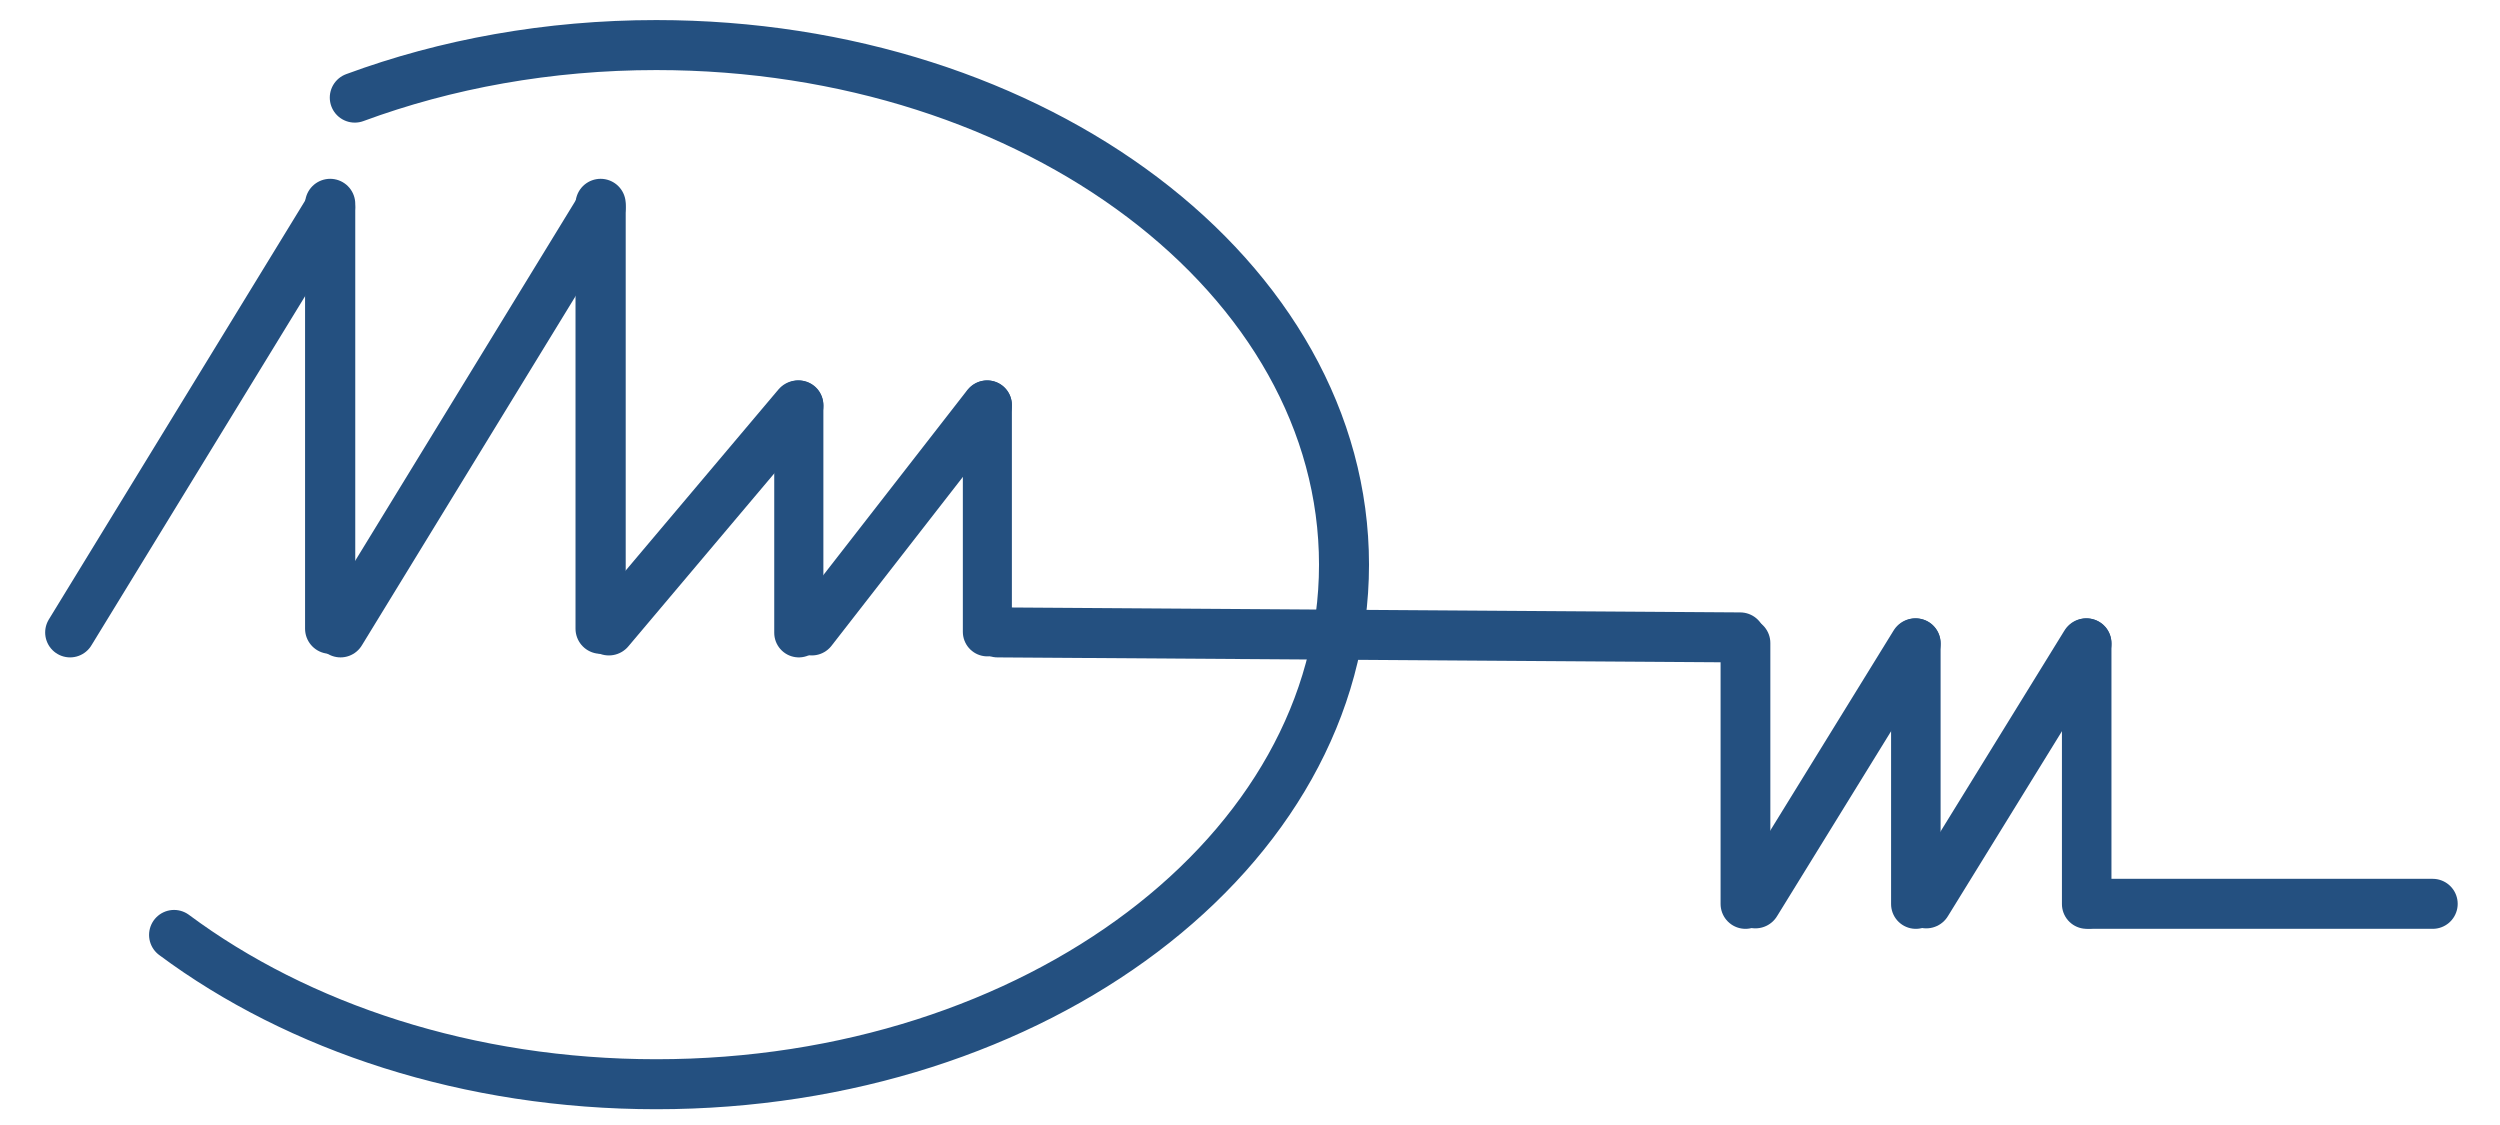
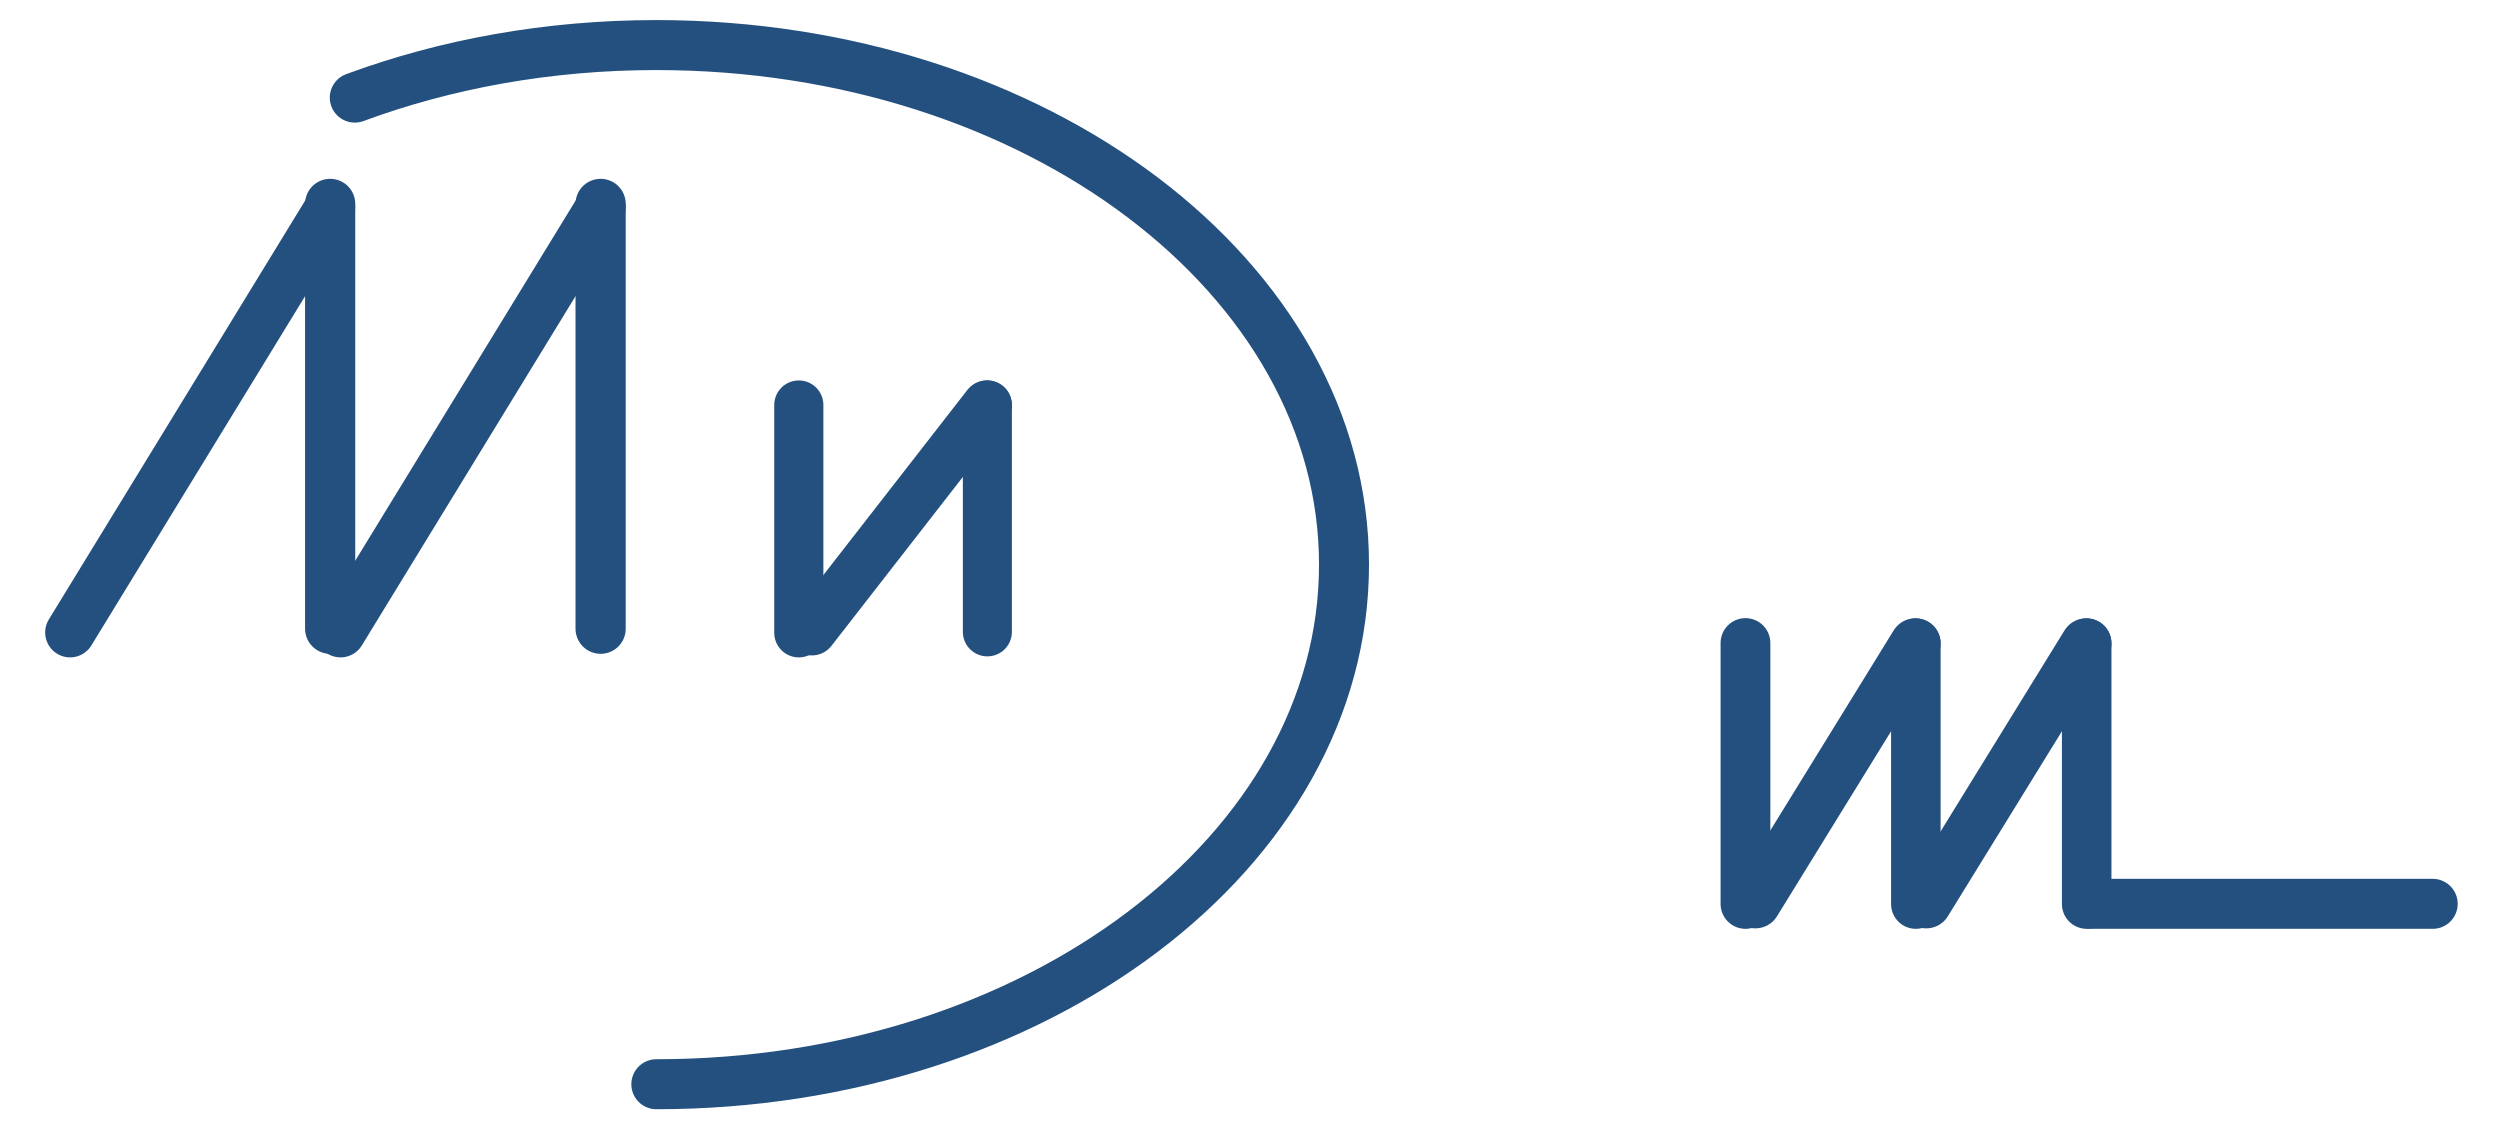
<svg xmlns="http://www.w3.org/2000/svg" xmlns:ns1="http://sodipodi.sourceforge.net/DTD/sodipodi-0.dtd" xmlns:ns2="http://www.inkscape.org/namespaces/inkscape" xmlns:xlink="http://www.w3.org/1999/xlink" id="svg1890" ns1:version="0.32" ns2:version="0.47 r22583" width="500" height="225" version="1.0" ns1:docname="МИЭТ.svg">
  <defs id="defs1893">
    <ns2:perspective ns1:type="inkscape:persp3d" ns2:vp_x="0 : 112.5 : 1" ns2:vp_y="0 : 1000 : 0" ns2:vp_z="500 : 112.5 : 1" ns2:persp3d-origin="250 : 75 : 1" id="perspective37" />
    <linearGradient ns2:collect="always" id="linearGradient13049">
      <stop style="stop-color:white;stop-opacity:1;" offset="0" id="stop13051" />
      <stop style="stop-color:white;stop-opacity:0;" offset="1" id="stop13053" />
    </linearGradient>
    <linearGradient ns2:collect="always" xlink:href="#linearGradient13049" id="linearGradient13055" x1="689.947" y1="570.932" x2="444.574" y2="496.698" gradientUnits="userSpaceOnUse" />
    <linearGradient ns2:collect="always" xlink:href="#linearGradient13049" id="linearGradient13078" gradientUnits="userSpaceOnUse" x1="689.947" y1="570.932" x2="444.574" y2="496.698" />
    <linearGradient ns2:collect="always" xlink:href="#linearGradient13049" id="linearGradient13080" gradientUnits="userSpaceOnUse" x1="689.947" y1="570.932" x2="444.574" y2="496.698" />
    <linearGradient ns2:collect="always" xlink:href="#linearGradient13049" id="linearGradient13092" gradientUnits="userSpaceOnUse" x1="689.947" y1="570.932" x2="444.574" y2="496.698" />
    <linearGradient ns2:collect="always" xlink:href="#linearGradient13049" id="linearGradient13094" gradientUnits="userSpaceOnUse" x1="689.947" y1="570.932" x2="444.574" y2="496.698" />
    <linearGradient ns2:collect="always" xlink:href="#linearGradient13049" id="linearGradient13099" gradientUnits="userSpaceOnUse" x1="689.947" y1="570.932" x2="444.574" y2="496.698" />
    <linearGradient ns2:collect="always" xlink:href="#linearGradient13049" id="linearGradient13101" gradientUnits="userSpaceOnUse" x1="689.947" y1="570.932" x2="444.574" y2="496.698" />
    <linearGradient ns2:collect="always" xlink:href="#linearGradient13049" id="linearGradient13111" gradientUnits="userSpaceOnUse" x1="689.947" y1="570.932" x2="444.574" y2="496.698" />
    <linearGradient ns2:collect="always" xlink:href="#linearGradient13049" id="linearGradient14017" gradientUnits="userSpaceOnUse" x1="689.947" y1="570.932" x2="444.574" y2="496.698" />
  </defs>
  <ns1:namedview ns2:window-height="785" ns2:window-width="1280" ns2:pageshadow="2" ns2:pageopacity="0.0" guidetolerance="10.0" gridtolerance="10.0" objecttolerance="10.0" borderopacity="1.0" bordercolor="#666666" pagecolor="#ffffff" id="base" width="500px" height="225px" ns2:zoom="0.99641889" ns2:cx="246.00595" ns2:cy="49.121584" ns2:window-x="-4" ns2:window-y="-4" ns2:current-layer="svg1890" showborder="true" ns2:showpageshadow="true" showgrid="false" ns2:window-maximized="0" />
  <path style="fill:#245080;fill-opacity:1;fill-rule:evenodd;stroke:#245080;stroke-width:9.969;stroke-linecap:round;stroke-linejoin:miter;stroke-miterlimit:4;stroke-dasharray:none;stroke-opacity:1" d="M 14.017,126.494 L 66.048,41.463" id="path6755" />
  <path style="fill:none;fill-rule:evenodd;stroke:#245080;stroke-width:10.039;stroke-linecap:round;stroke-linejoin:miter;stroke-miterlimit:4;stroke-dasharray:none;stroke-opacity:1" d="M 66.032,40.782 L 66.032,125.742" id="path7644" />
  <path style="fill:#245080;fill-opacity:1;fill-rule:evenodd;stroke:#245080;stroke-width:9.969;stroke-linecap:round;stroke-linejoin:miter;stroke-miterlimit:4;stroke-dasharray:none;stroke-opacity:1" d="M 68.108,126.494 L 120.139,41.463" id="path7654" />
  <path style="fill:none;fill-rule:evenodd;stroke:#245080;stroke-width:10.039;stroke-linecap:round;stroke-linejoin:miter;stroke-miterlimit:4;stroke-dasharray:none;stroke-opacity:1" d="M 120.123,40.782 L 120.123,125.742" id="path7656" />
  <path style="fill:none;fill-rule:evenodd;stroke:#245080;stroke-width:9.808;stroke-linecap:round;stroke-linejoin:miter;stroke-miterlimit:4;stroke-dasharray:none;stroke-opacity:1" d="M 197.473,80.991 L 197.473,126.371" id="path7670" />
  <path style="fill:none;fill-rule:evenodd;stroke:#245080;stroke-width:9.971;stroke-linecap:round;stroke-linejoin:miter;stroke-miterlimit:4;stroke-dasharray:none;stroke-opacity:1" d="M 162.363,126.101 L 197.392,81.073" id="path7672" />
  <path style="fill:none;fill-rule:evenodd;stroke:#245080;stroke-width:9.828;stroke-linecap:round;stroke-linejoin:miter;stroke-miterlimit:4;stroke-dasharray:none;stroke-opacity:1" d="M 159.762,81.001 L 159.762,126.564" id="path7668" />
-   <path style="fill:none;fill-rule:evenodd;stroke:#245080;stroke-width:10.189;stroke-linecap:round;stroke-linejoin:miter;stroke-miterlimit:4;stroke-dasharray:none;stroke-opacity:1" d="M 121.771,125.993 L 159.582,81.181" id="path8559" />
  <path style="fill:none;fill-rule:evenodd;stroke:#245080;stroke-width:9.953;stroke-linecap:round;stroke-linejoin:miter;stroke-miterlimit:4;stroke-dasharray:none;stroke-opacity:1" d="M 349.093,128.602 L 349.093,180.79" id="path8579" />
  <path style="fill:none;fill-rule:evenodd;stroke:#245080;stroke-width:9.905;stroke-linecap:round;stroke-linejoin:miter;stroke-miterlimit:4;stroke-dasharray:none;stroke-opacity:1" d="M 383.168,128.625 L 383.168,180.814" id="path9466" />
  <path style="fill:none;fill-rule:evenodd;stroke:#245080;stroke-width:10.143;stroke-linecap:round;stroke-linejoin:miter;stroke-miterlimit:4;stroke-dasharray:none;stroke-opacity:1" d="M 351.077,180.601 L 383.049,128.744" id="path9470" />
  <path style="fill:none;fill-rule:evenodd;stroke:#245080;stroke-width:9.905;stroke-linecap:round;stroke-linejoin:miter;stroke-miterlimit:4;stroke-dasharray:none;stroke-opacity:1" d="M 417.338,128.625 L 417.338,180.814" id="path10365" />
  <path style="fill:none;fill-rule:evenodd;stroke:#245080;stroke-width:10.143;stroke-linecap:round;stroke-linejoin:miter;stroke-miterlimit:4;stroke-dasharray:none;stroke-opacity:1" d="M 385.247,180.601 L 417.219,128.744" id="path10367" />
-   <path style="fill:none;fill-rule:evenodd;stroke:#245080;stroke-width:10;stroke-linecap:round;stroke-linejoin:miter;stroke-miterlimit:4;stroke-dasharray:none;stroke-opacity:1" d="M 199.51,126.479 L 348.042,127.482" id="path10380" />
  <path style="fill:none;fill-rule:evenodd;stroke:#245080;stroke-width:10;stroke-linecap:round;stroke-linejoin:miter;stroke-miterlimit:4;stroke-dasharray:none;stroke-opacity:1" d="M 418.294,180.766 L 486.538,180.766" id="path10382" />
-   <path style="fill:none;fill-opacity:1;fill-rule:evenodd;stroke:#245080;stroke-width:10;stroke-linecap:round;stroke-miterlimit:4;stroke-dasharray:none;stroke-dashoffset:0;stroke-opacity:1" d="M 70.956,19.523 C 89.169,12.793 109.637,9.014 131.266,9.014 C 207.186,9.014 268.802,55.569 268.802,112.93 L 268.802,112.93 C 268.802,170.292 207.186,216.846 131.266,216.846 C 93.704,216.846 59.643,205.45 34.813,186.987" id="path14020" />
+   <path style="fill:none;fill-opacity:1;fill-rule:evenodd;stroke:#245080;stroke-width:10;stroke-linecap:round;stroke-miterlimit:4;stroke-dasharray:none;stroke-dashoffset:0;stroke-opacity:1" d="M 70.956,19.523 C 89.169,12.793 109.637,9.014 131.266,9.014 C 207.186,9.014 268.802,55.569 268.802,112.93 L 268.802,112.93 C 268.802,170.292 207.186,216.846 131.266,216.846 " id="path14020" />
</svg>